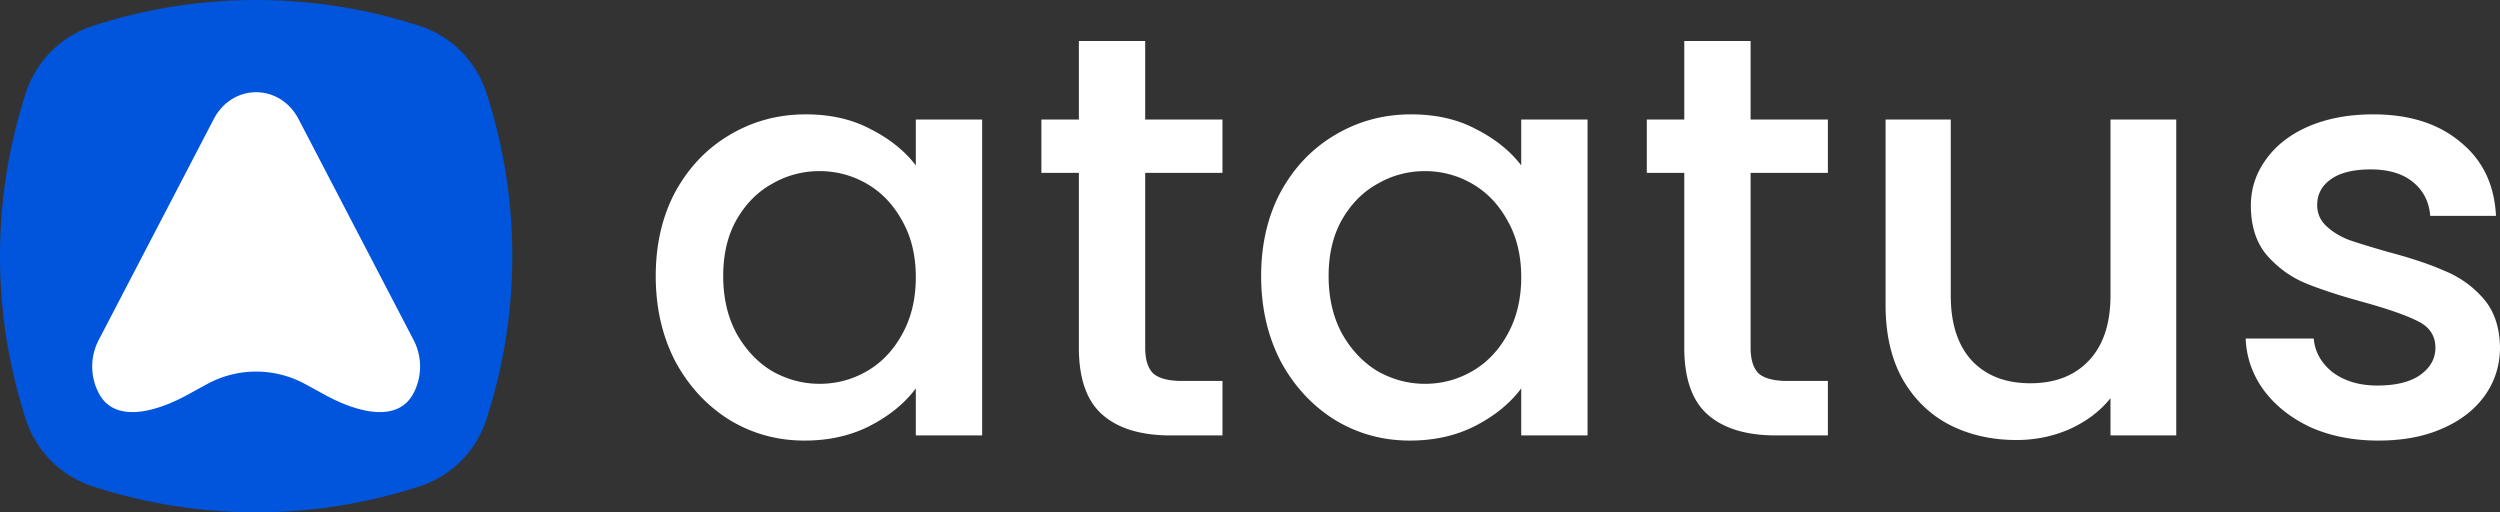
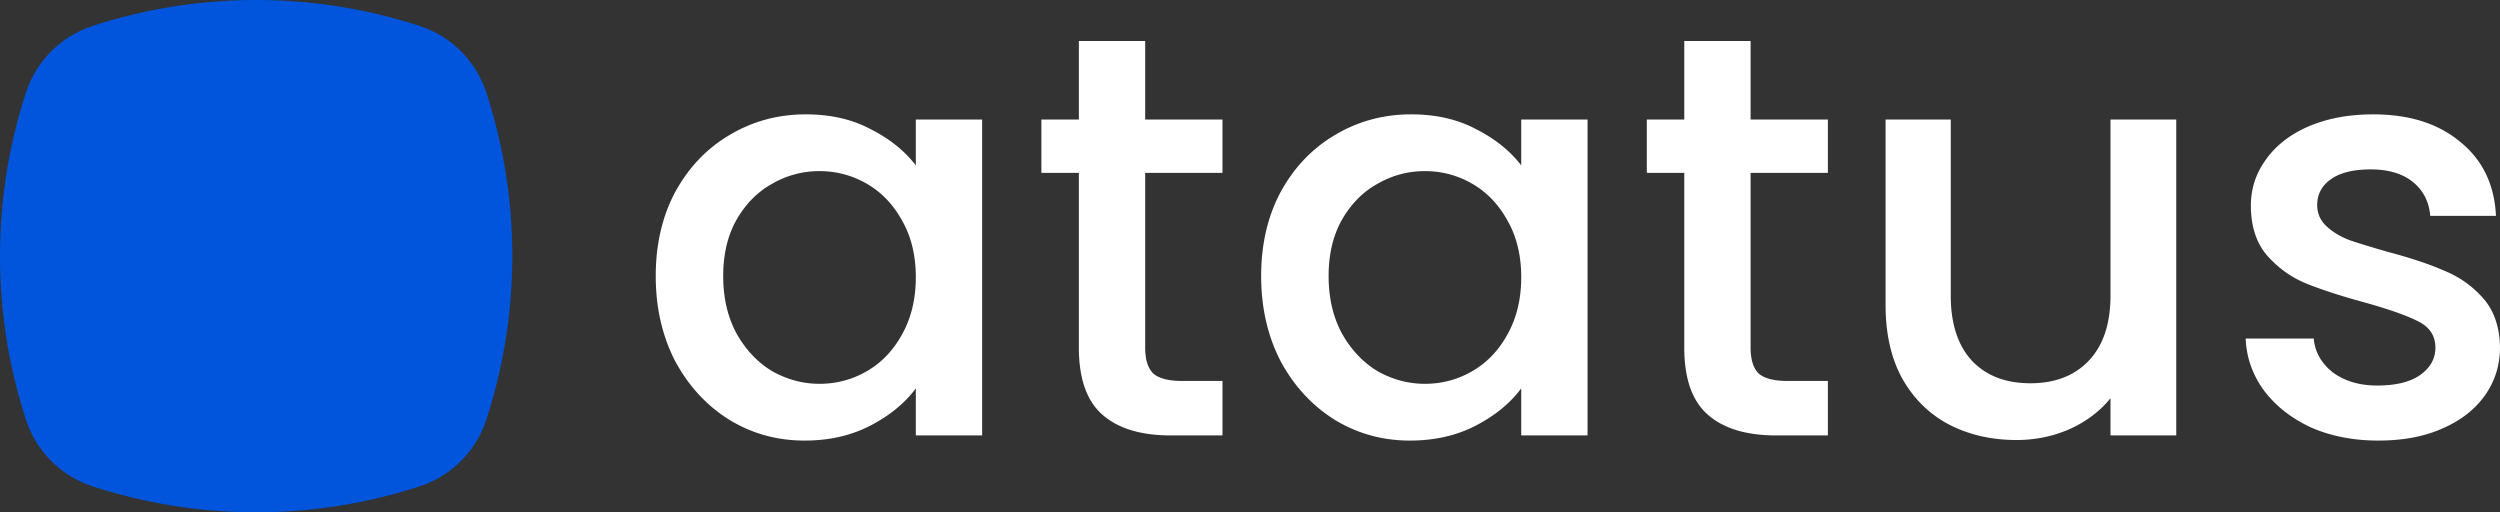
<svg xmlns="http://www.w3.org/2000/svg" width="244" height="50" fill="none">
  <rect width="100%" height="100%" fill="#333333" stroke="none" />
  <path d="M2.533 9.043a10.154 10.154 0 016.51-6.51 51.523 51.523 0 0131.914 0 10.154 10.154 0 016.51 6.51 51.522 51.522 0 010 31.914 10.154 10.154 0 01-6.51 6.51 51.522 51.522 0 01-31.914 0 10.154 10.154 0 01-6.51-6.51 51.523 51.523 0 010-31.914z" fill="#0055DC" />
-   <path d="M20.853 11.638c1.831-3.517 6.463-3.517 8.294 0l11.22 21.548a5.604 5.604 0 01-.032 5.235c-1.584 2.952-5.656 1.737-8.596.132l-1.946-1.063a10 10 0 00-9.586 0l-1.946 1.063c-2.94 1.605-7.012 2.82-8.596-.132a5.604 5.604 0 01-.032-5.235l11.22-21.548z" fill="url(#paint0_linear)" />
  <path d="M64 26.941c0-3.096.638-5.838 1.914-8.225 1.313-2.388 3.077-4.234 5.29-5.54 2.252-1.342 4.728-2.014 7.43-2.014 2.439 0 4.56.485 6.36 1.455 1.839.932 3.302 2.107 4.39 3.525v-4.476h6.473v30.83h-6.473v-4.588c-1.088 1.455-2.57 2.667-4.446 3.637-1.876.97-4.015 1.455-6.416 1.455-2.665 0-5.104-.671-7.318-2.014-2.213-1.38-3.977-3.283-5.29-5.708C64.638 32.816 64 30.038 64 26.941zm25.384.112c0-2.126-.45-3.973-1.35-5.54-.863-1.566-2.008-2.76-3.434-3.58a9.097 9.097 0 00-4.615-1.231 9.1 9.1 0 00-4.615 1.23c-1.426.784-2.59 1.959-3.49 3.526-.863 1.53-1.295 3.357-1.295 5.483 0 2.126.432 3.992 1.295 5.596.9 1.604 2.064 2.835 3.49 3.693 1.463.82 3.001 1.23 4.615 1.23 1.65 0 3.19-.41 4.615-1.23 1.426-.821 2.57-2.015 3.434-3.581.9-1.605 1.35-3.47 1.35-5.596zm22.387-10.183v17.065c0 1.157.262 1.996.788 2.518.563.485 1.501.728 2.814.728h3.94v5.315h-5.066c-2.889 0-5.103-.671-6.641-2.014-1.539-1.343-2.308-3.525-2.308-6.547V16.87h-3.658v-5.203h3.658V4h6.473v7.666h7.542v5.203h-7.542zm11.317 10.071c0-3.096.638-5.838 1.914-8.225 1.313-2.388 3.077-4.234 5.29-5.54 2.252-1.342 4.728-2.014 7.43-2.014 2.439 0 4.559.485 6.36 1.455 1.839.932 3.302 2.107 4.39 3.525v-4.476h6.473v30.83h-6.473v-4.588c-1.088 1.455-2.57 2.667-4.446 3.637-1.876.97-4.015 1.455-6.417 1.455-2.664 0-5.103-.671-7.317-2.014-2.213-1.38-3.977-3.283-5.29-5.708-1.276-2.462-1.914-5.24-1.914-8.337zm25.384.112c0-2.126-.45-3.973-1.35-5.54-.863-1.566-2.008-2.76-3.434-3.58a9.096 9.096 0 00-4.615-1.231 9.1 9.1 0 00-4.615 1.23c-1.426.784-2.59 1.959-3.49 3.526-.863 1.53-1.295 3.357-1.295 5.483 0 2.126.432 3.992 1.295 5.596.9 1.604 2.064 2.835 3.49 3.693 1.463.82 3.001 1.23 4.615 1.23 1.651 0 3.189-.41 4.615-1.23 1.426-.821 2.571-2.015 3.434-3.581.9-1.605 1.35-3.47 1.35-5.596zm22.387-10.183v17.065c0 1.157.262 1.996.788 2.518.563.485 1.501.728 2.814.728h3.94v5.315h-5.066c-2.889 0-5.103-.671-6.641-2.014-1.539-1.343-2.308-3.525-2.308-6.547V16.87h-3.658v-5.203h3.658V4h6.473v7.666h7.542v5.203h-7.542zm41.542-5.204v30.83h-6.417V38.86c-1.013 1.269-2.345 2.276-3.996 3.022-1.613.709-3.339 1.063-5.178 1.063-2.439 0-4.634-.504-6.585-1.51-1.914-1.008-3.434-2.5-4.559-4.477-1.088-1.977-1.633-4.364-1.633-7.162v-18.13h6.361v17.179c0 2.76.694 4.886 2.082 6.378 1.389 1.455 3.283 2.183 5.685 2.183 2.401 0 4.296-.728 5.685-2.183 1.426-1.492 2.138-3.618 2.138-6.378V11.666h6.417zM232.124 43c-2.439 0-4.634-.429-6.585-1.287-1.914-.895-3.434-2.089-4.559-3.581-1.126-1.53-1.727-3.227-1.802-5.092h6.642c.113 1.306.732 2.406 1.857 3.302 1.164.857 2.608 1.286 4.334 1.286 1.801 0 3.19-.335 4.165-1.007 1.014-.709 1.52-1.604 1.52-2.686 0-1.156-.563-2.014-1.688-2.573-1.089-.56-2.833-1.175-5.235-1.847-2.326-.634-4.221-1.25-5.685-1.846-1.463-.597-2.739-1.511-3.827-2.742-1.051-1.231-1.576-2.854-1.576-4.868 0-1.642.488-3.134 1.463-4.477.976-1.38 2.364-2.462 4.165-3.245 1.839-.783 3.94-1.175 6.304-1.175 3.528 0 6.361.895 8.499 2.686 2.177 1.753 3.34 4.16 3.49 7.218h-6.416c-.113-1.38-.676-2.48-1.689-3.301-1.013-.821-2.383-1.231-4.109-1.231-1.688 0-2.983.317-3.883.95-.901.635-1.351 1.474-1.351 2.519 0 .82.3 1.51.9 2.07.601.56 1.332 1.007 2.195 1.343.863.299 2.139.69 3.828 1.175 2.251.597 4.09 1.212 5.516 1.847a9.988 9.988 0 013.771 2.685c1.05 1.194 1.594 2.78 1.632 4.756 0 1.754-.488 3.32-1.463 4.7-.976 1.38-2.364 2.463-4.165 3.246-1.764.783-3.847 1.175-6.248 1.175z" fill="#fff" />
  <defs>
    <linearGradient id="paint0_linear" x1="22.63" y1="9" x2="25" y2="41" gradientUnits="userSpaceOnUse">
      <stop stop-color="#fff" />
      <stop offset="1" stop-color="#fff" />
    </linearGradient>
  </defs>
</svg>